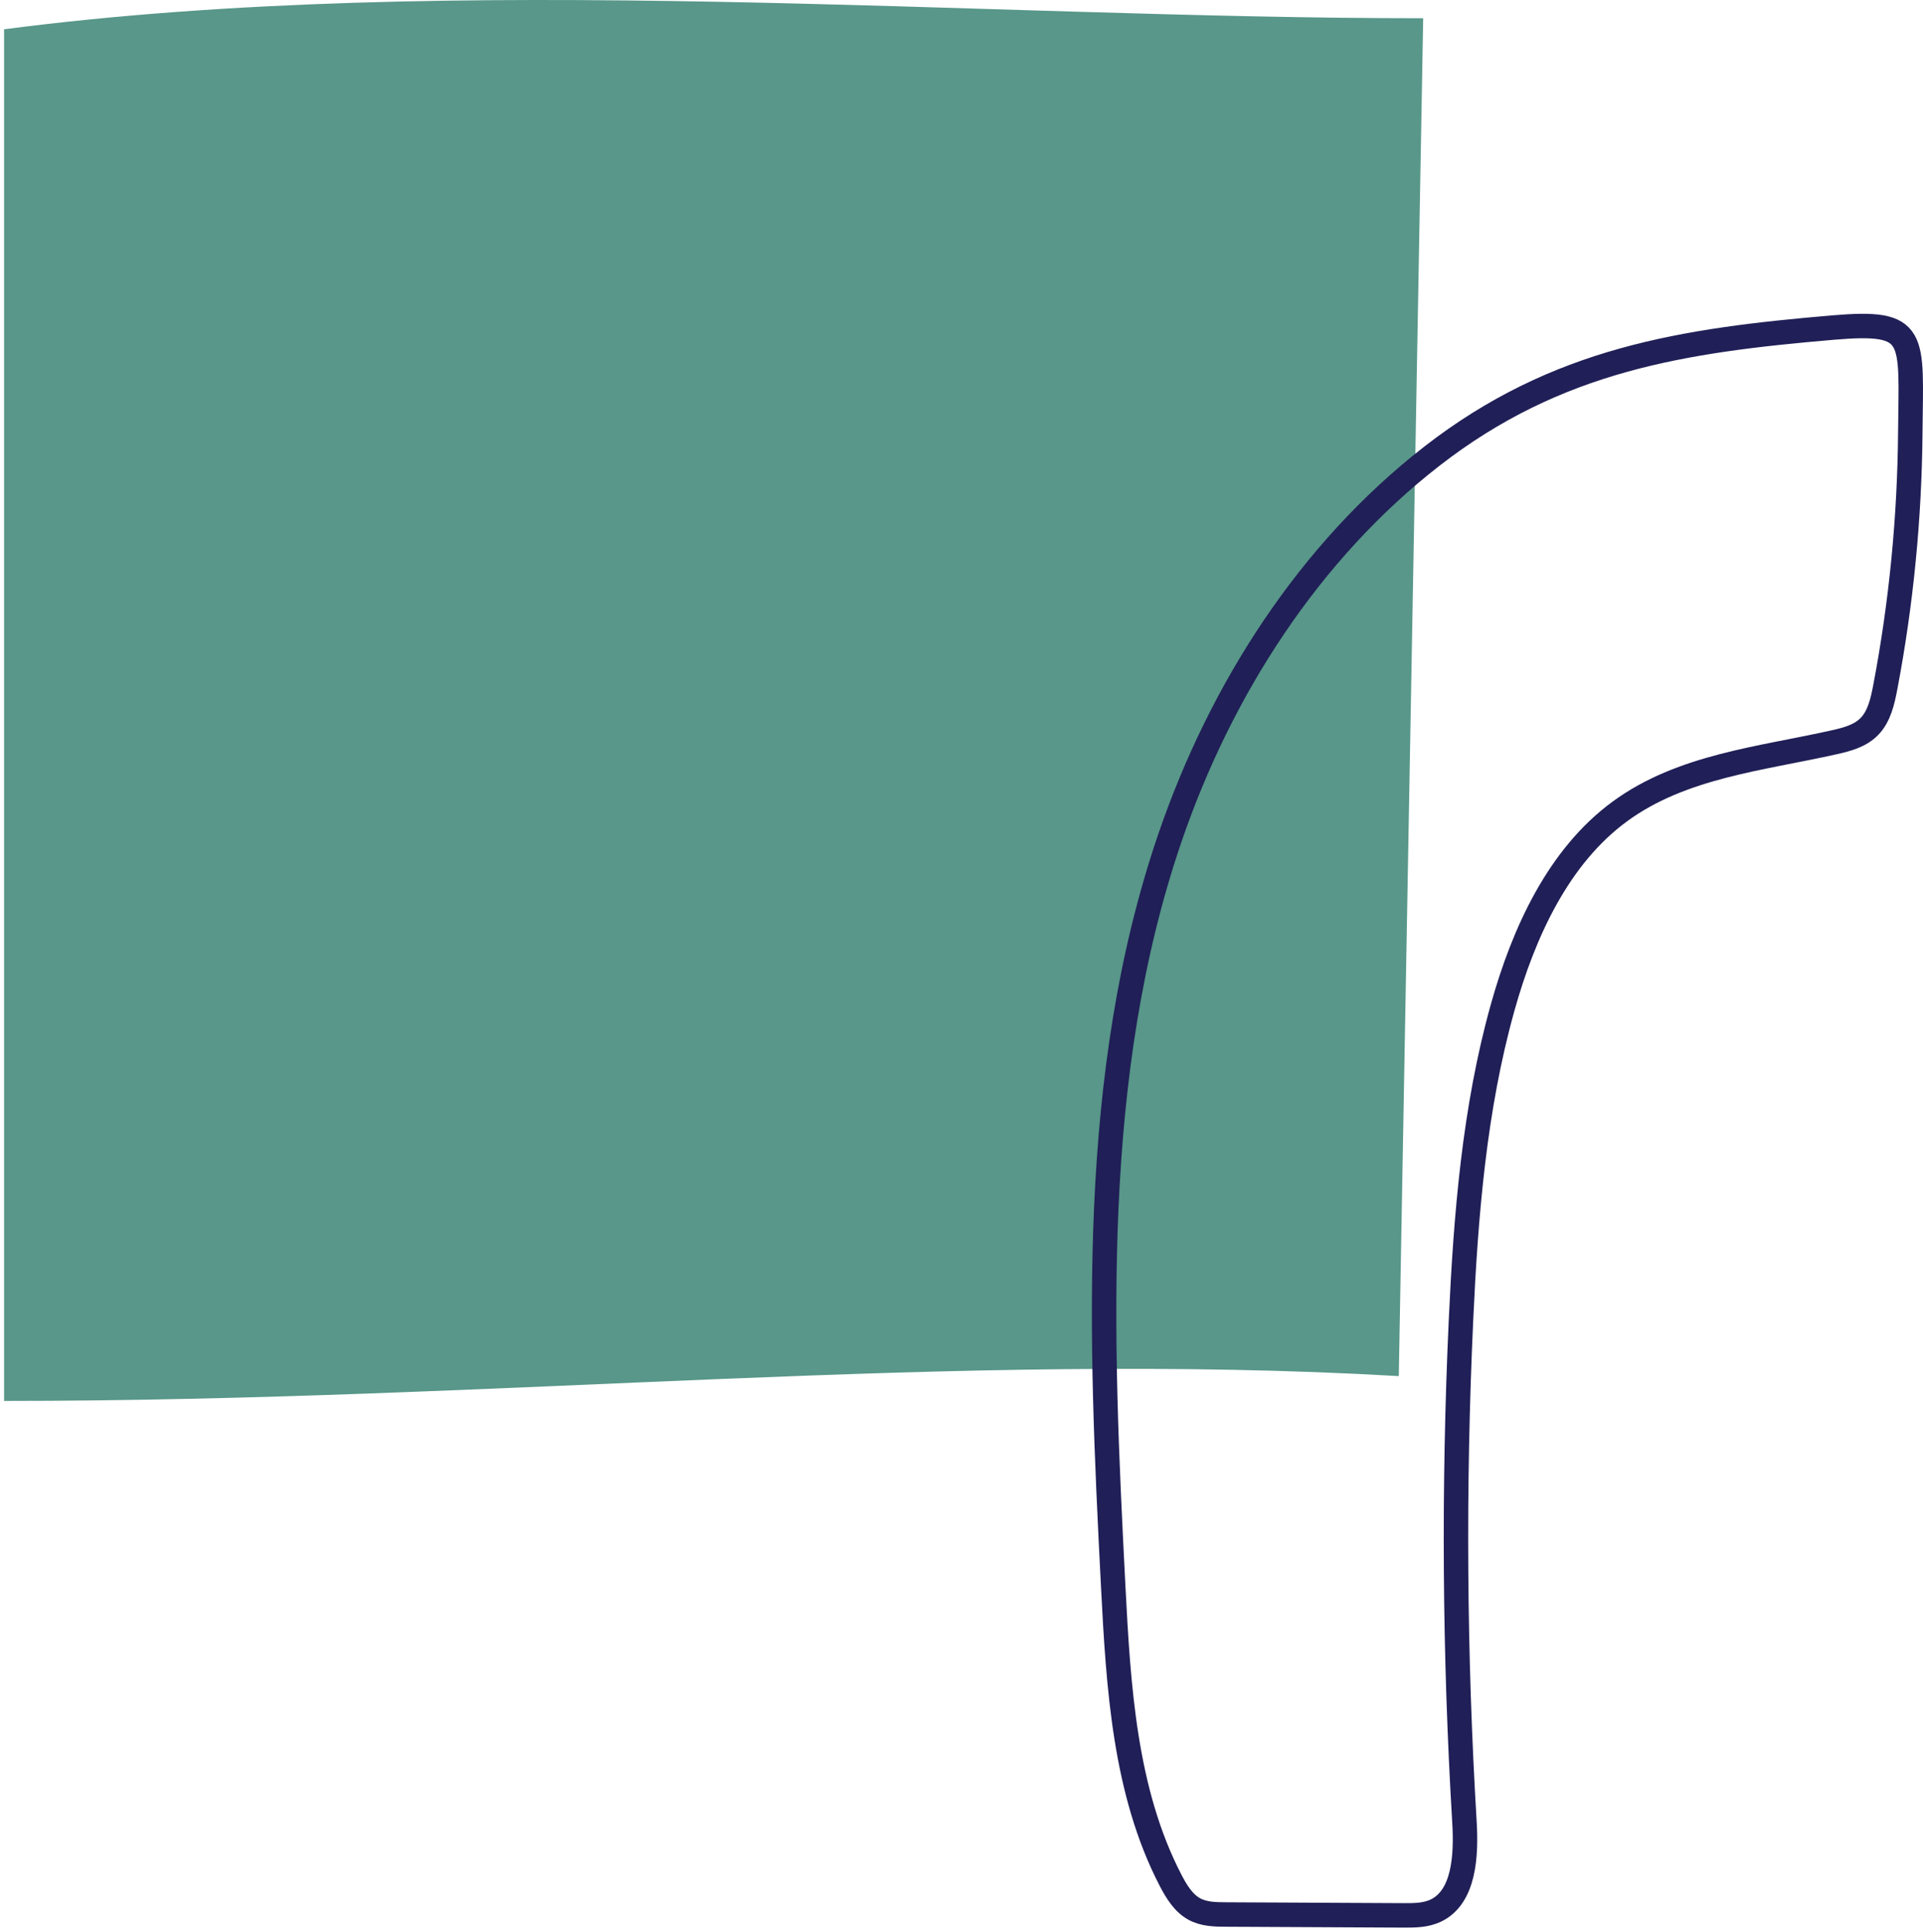
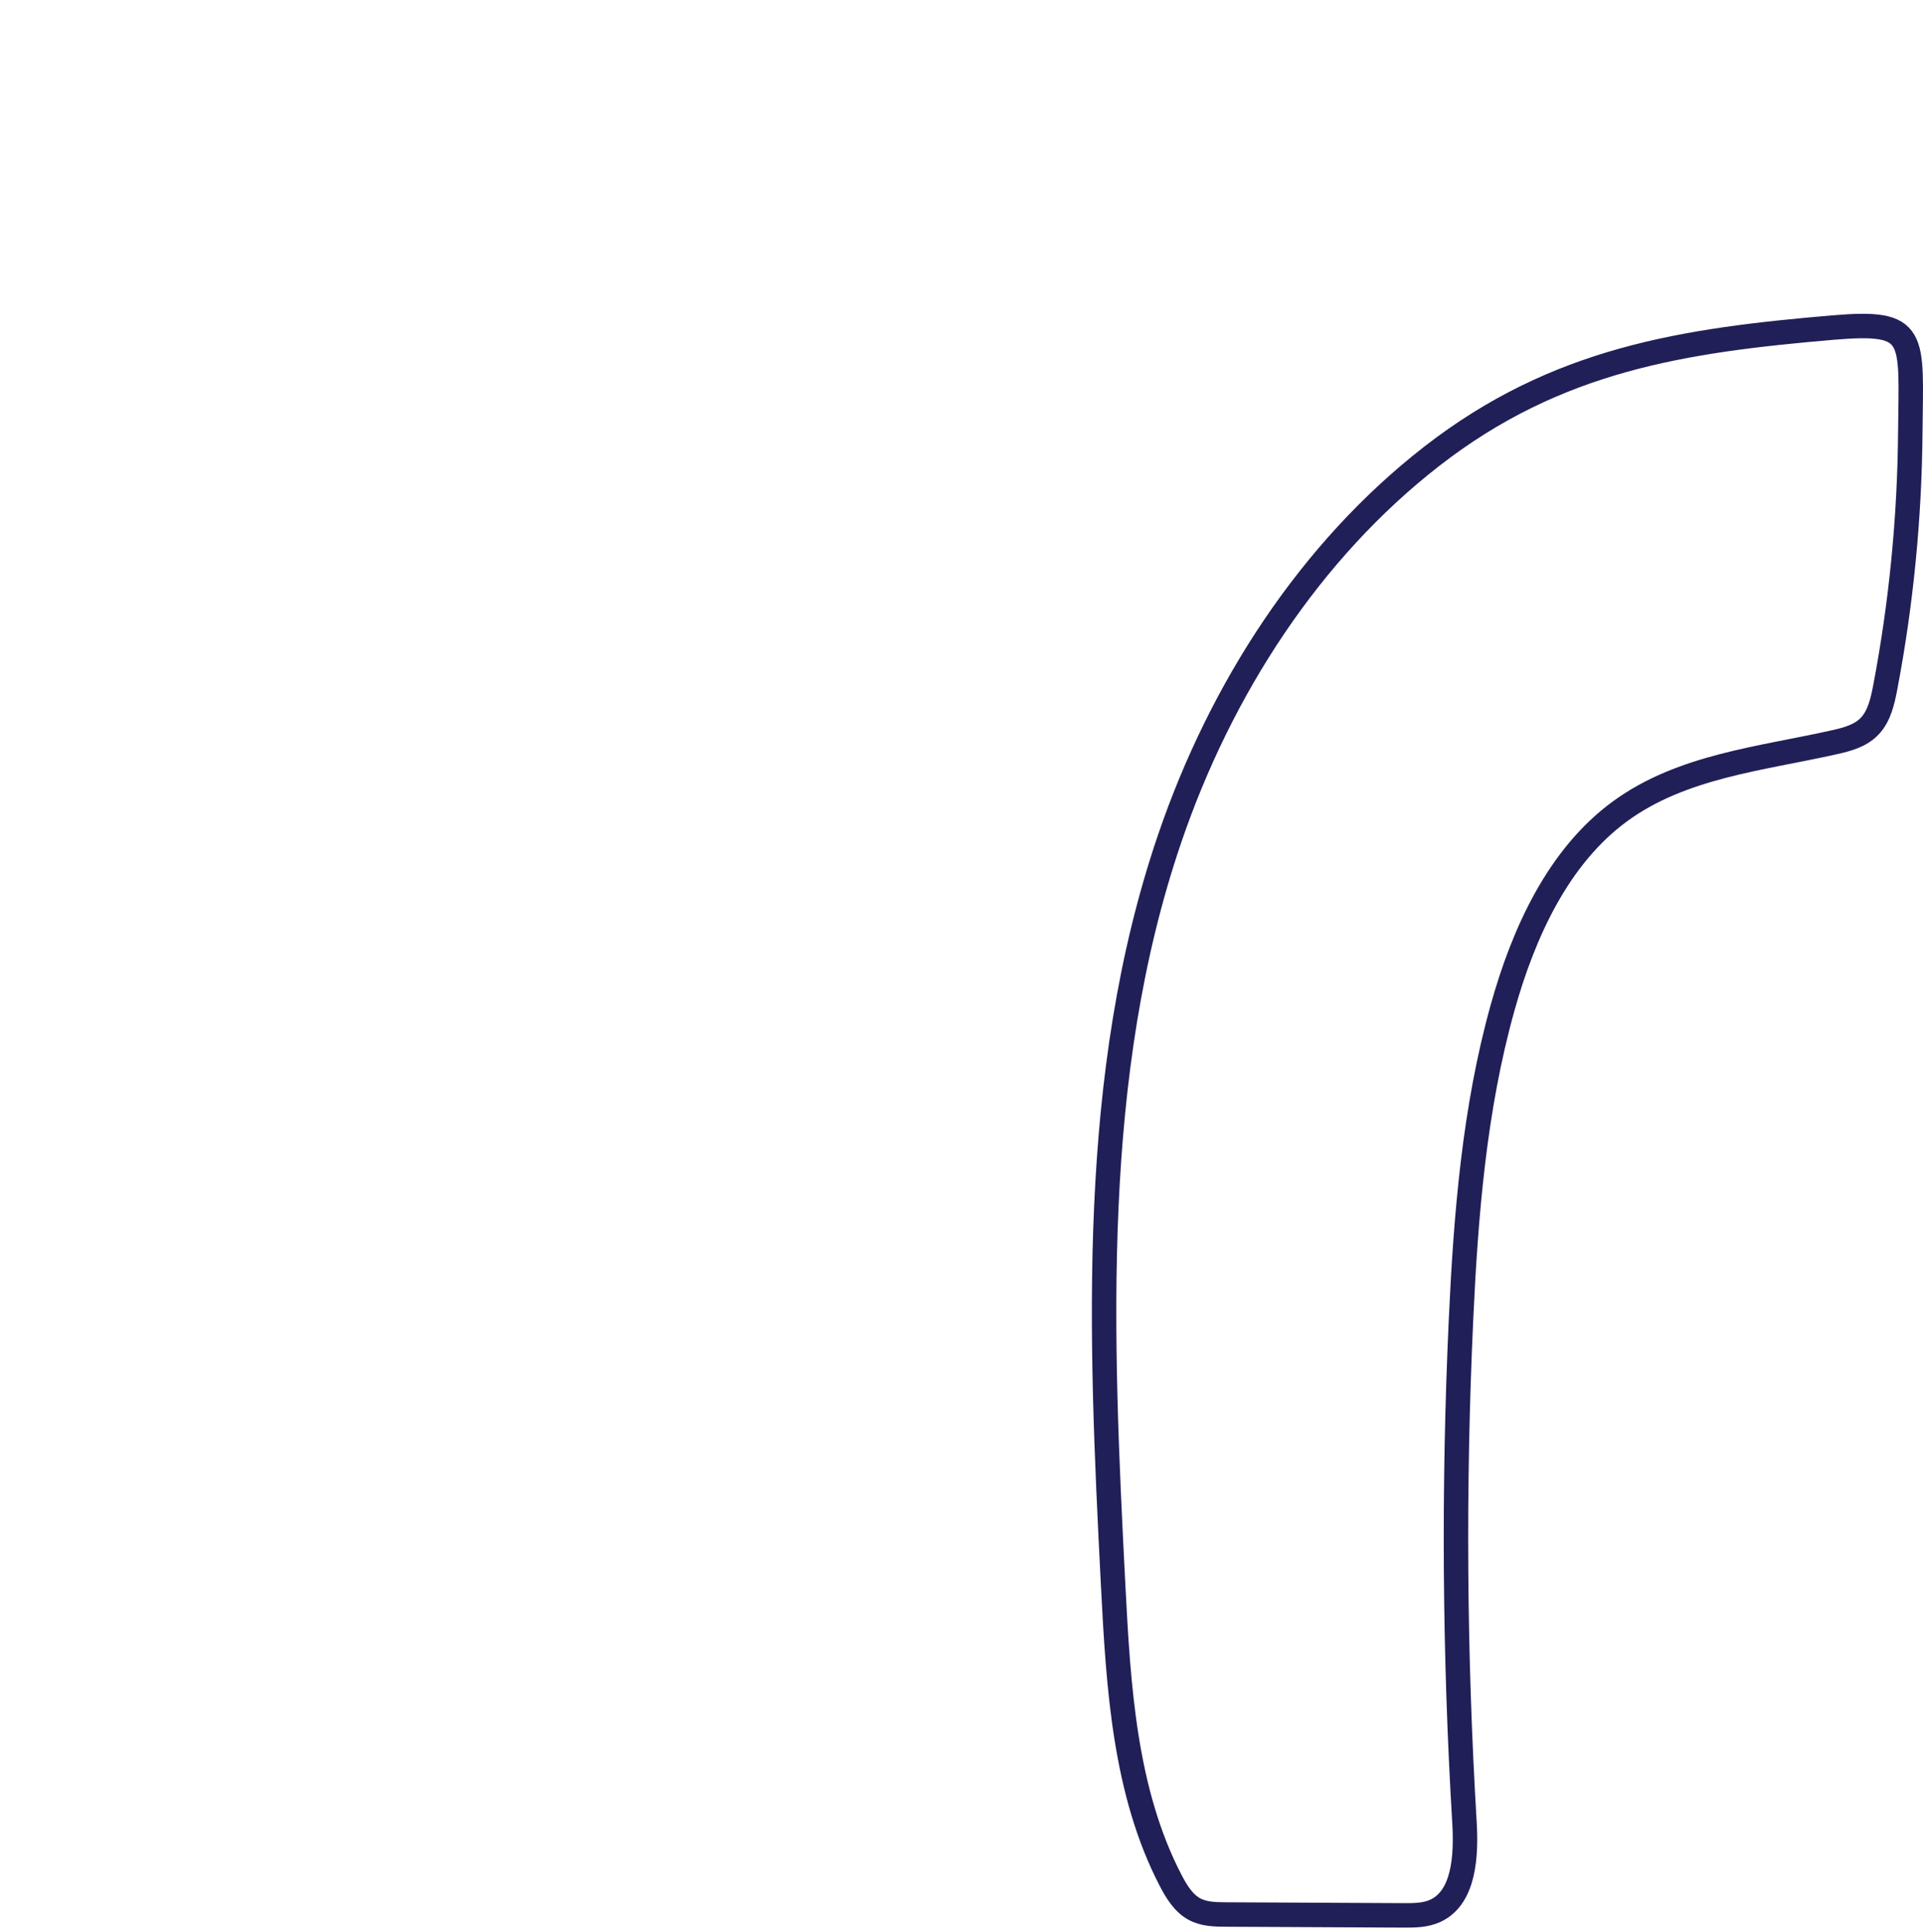
<svg xmlns="http://www.w3.org/2000/svg" width="236" height="237" viewBox="0 0 236 237" fill="none">
-   <path fill-rule="evenodd" clip-rule="evenodd" d="M174.659 2.238C173.661 57.77 172.663 113.302 171.666 168.835C117.409 165.692 61.684 171.883 0.5 171.883V3.592C55.81 -3.605 119.93 2.238 174.659 2.238Z" fill="#589789" />
  <path fill-rule="evenodd" clip-rule="evenodd" d="M175.711 55.983C160.787 67.586 149.832 84.45 143.538 102.913C133.646 131.927 135.034 163.743 136.616 194.585C137.251 206.957 138.019 219.806 143.649 230.678C144.369 232.065 145.224 233.475 146.548 234.207C147.735 234.865 149.133 234.886 150.47 234.892C157.725 234.928 164.978 234.964 172.233 234.999C173.576 235.005 174.967 235.001 176.192 234.421C179.718 232.749 179.969 227.635 179.724 223.542C178.498 203.051 178.355 182.49 179.298 161.989C179.892 149.065 180.936 136.054 184.399 123.657C186.999 114.352 191.274 105.062 198.802 99.552C206.412 93.983 216.101 93.093 225.154 91.059C226.701 90.712 228.324 90.278 229.449 89.102C230.639 87.859 231.047 86.022 231.377 84.284C233.326 74.034 234.349 63.587 234.44 53.126C234.544 41.207 235.411 39.299 224.963 40.19C206.623 41.755 191.076 44.038 175.711 55.983Z" stroke="#201F57" stroke-width="3" />
</svg>